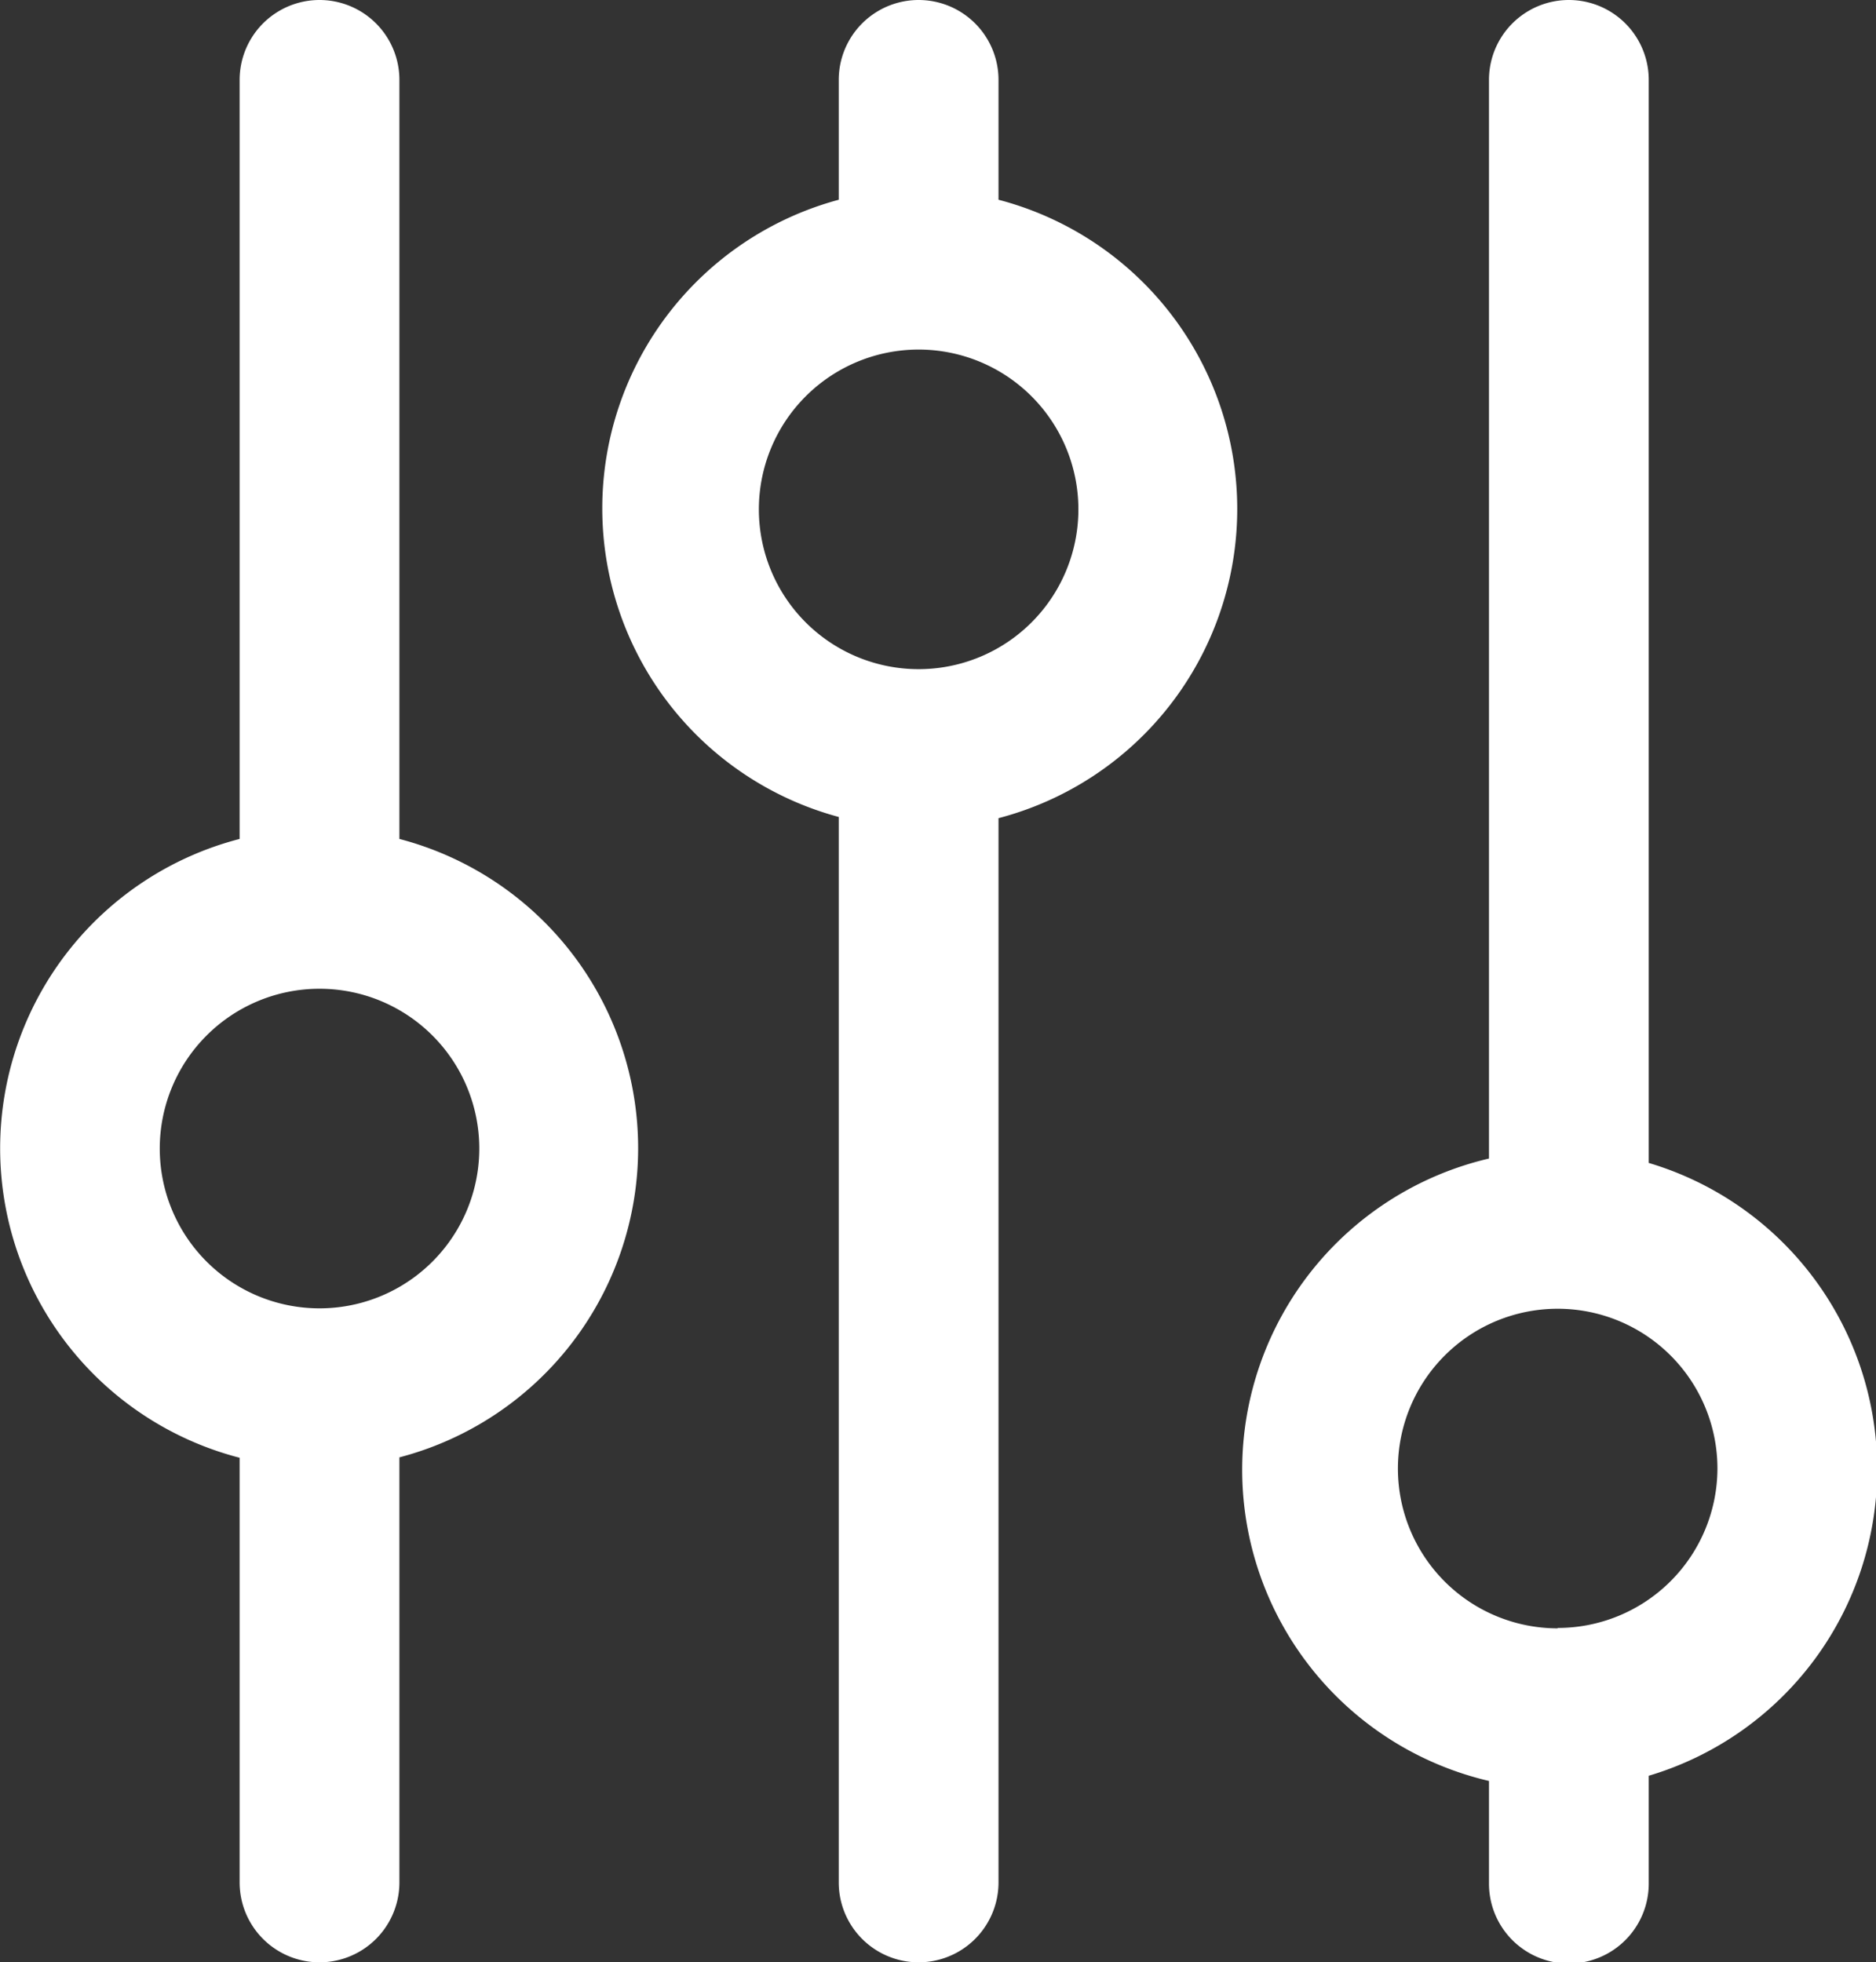
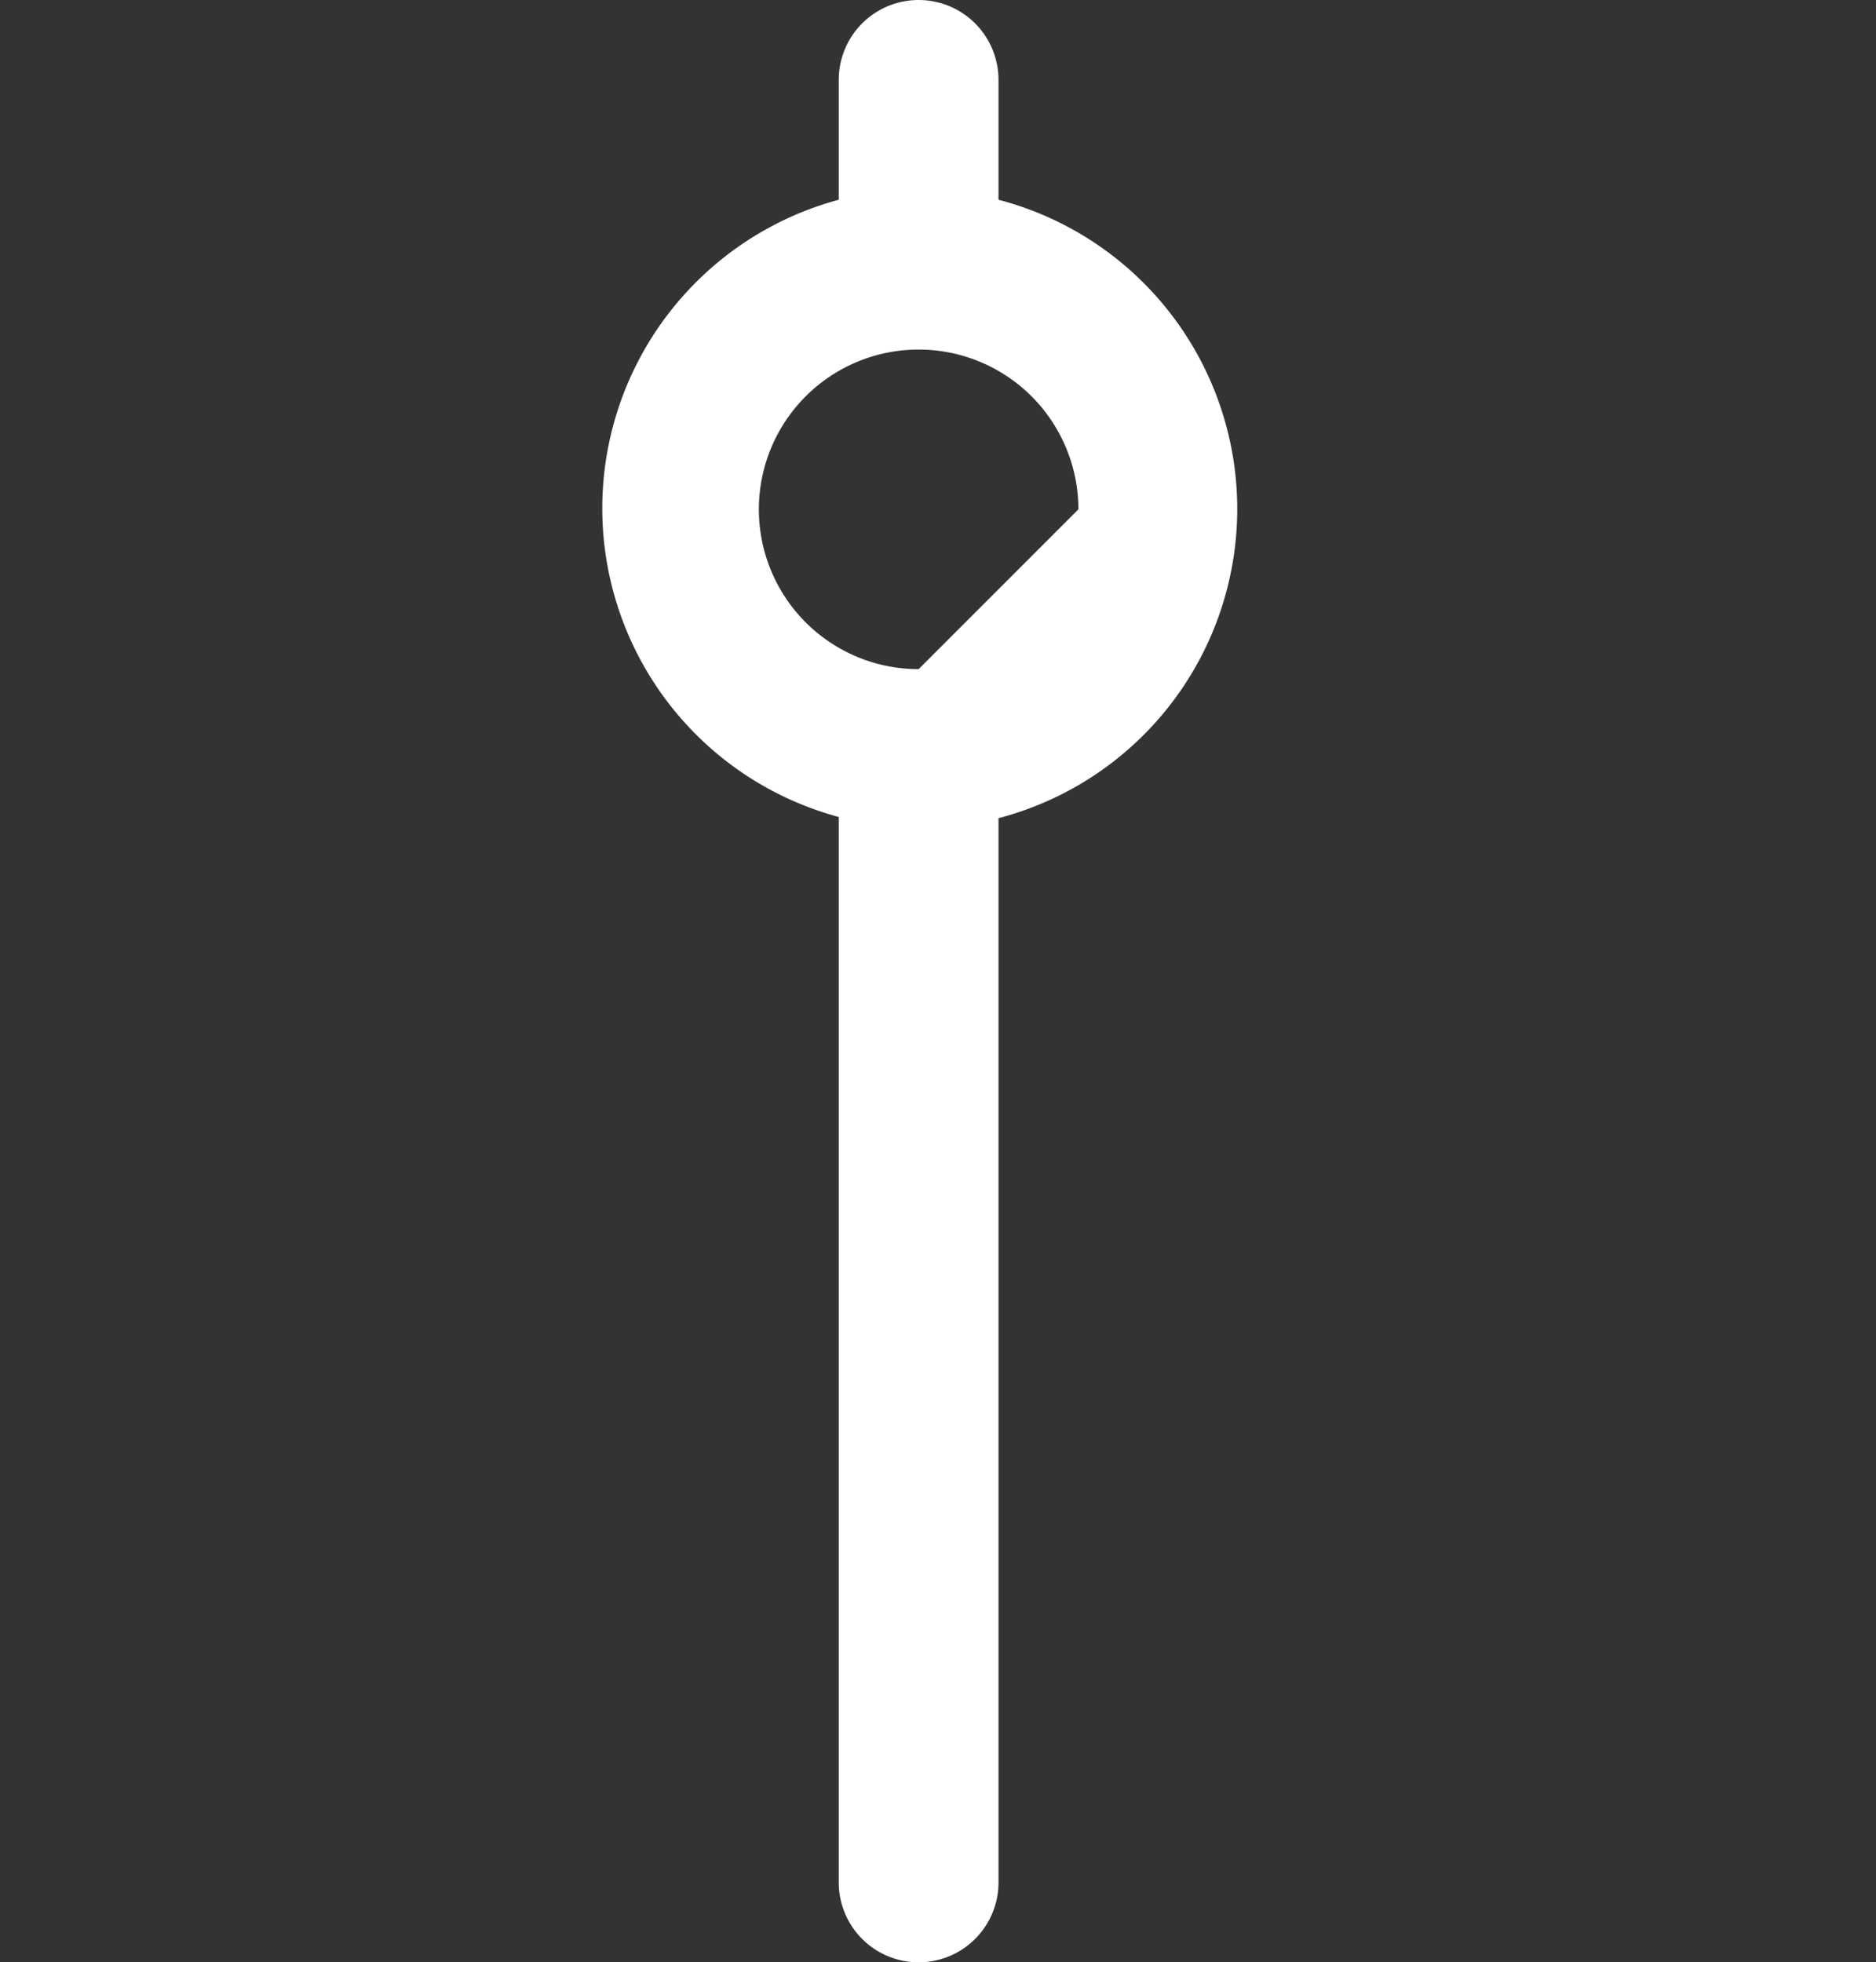
<svg xmlns="http://www.w3.org/2000/svg" viewBox="0 0 46.97 49.12">
  <rect x="0" y="0" width="46.97" height="49.12" fill="#333333" stroke="none" />
  <defs>
    <style>.cls-1{fill:#fff;}</style>
  </defs>
  <g id="Layer_2" data-name="Layer 2">
    <g id="Layer_1-2" data-name="Layer 1">
-       <path class="cls-1" d="M25,5V2a2,2,0,0,0-4,0V5a8,8,0,0,0,0,15.45V47.12a2,2,0,1,0,4,0V20.48A8,8,0,0,0,25,5ZM23,16.75a4,4,0,1,1,4-4A4,4,0,0,1,23,16.75Z" />
-       <path class="cls-1" d="M47,36.76a8,8,0,0,0-5.72-7.65V2a2,2,0,0,0-4,0V29a8,8,0,0,0,0,15.58v2.57a2,2,0,1,0,4,0v-2.7A8,8,0,0,0,47,36.76Zm-8,4a4,4,0,1,1,4-4A4,4,0,0,1,39,40.75Z" />
-       <path class="cls-1" d="M10,21V2A2,2,0,0,0,6,2V21A8,8,0,0,0,6,36.49V47.12a2,2,0,0,0,4,0V36.48A8,8,0,0,0,10,21ZM8,32.75a4,4,0,1,1,4-4A4,4,0,0,1,8,32.75Z" />
+       <path class="cls-1" d="M25,5V2a2,2,0,0,0-4,0V5a8,8,0,0,0,0,15.45V47.12a2,2,0,1,0,4,0V20.48A8,8,0,0,0,25,5ZM23,16.75a4,4,0,1,1,4-4Z" />
    </g>
  </g>
</svg>